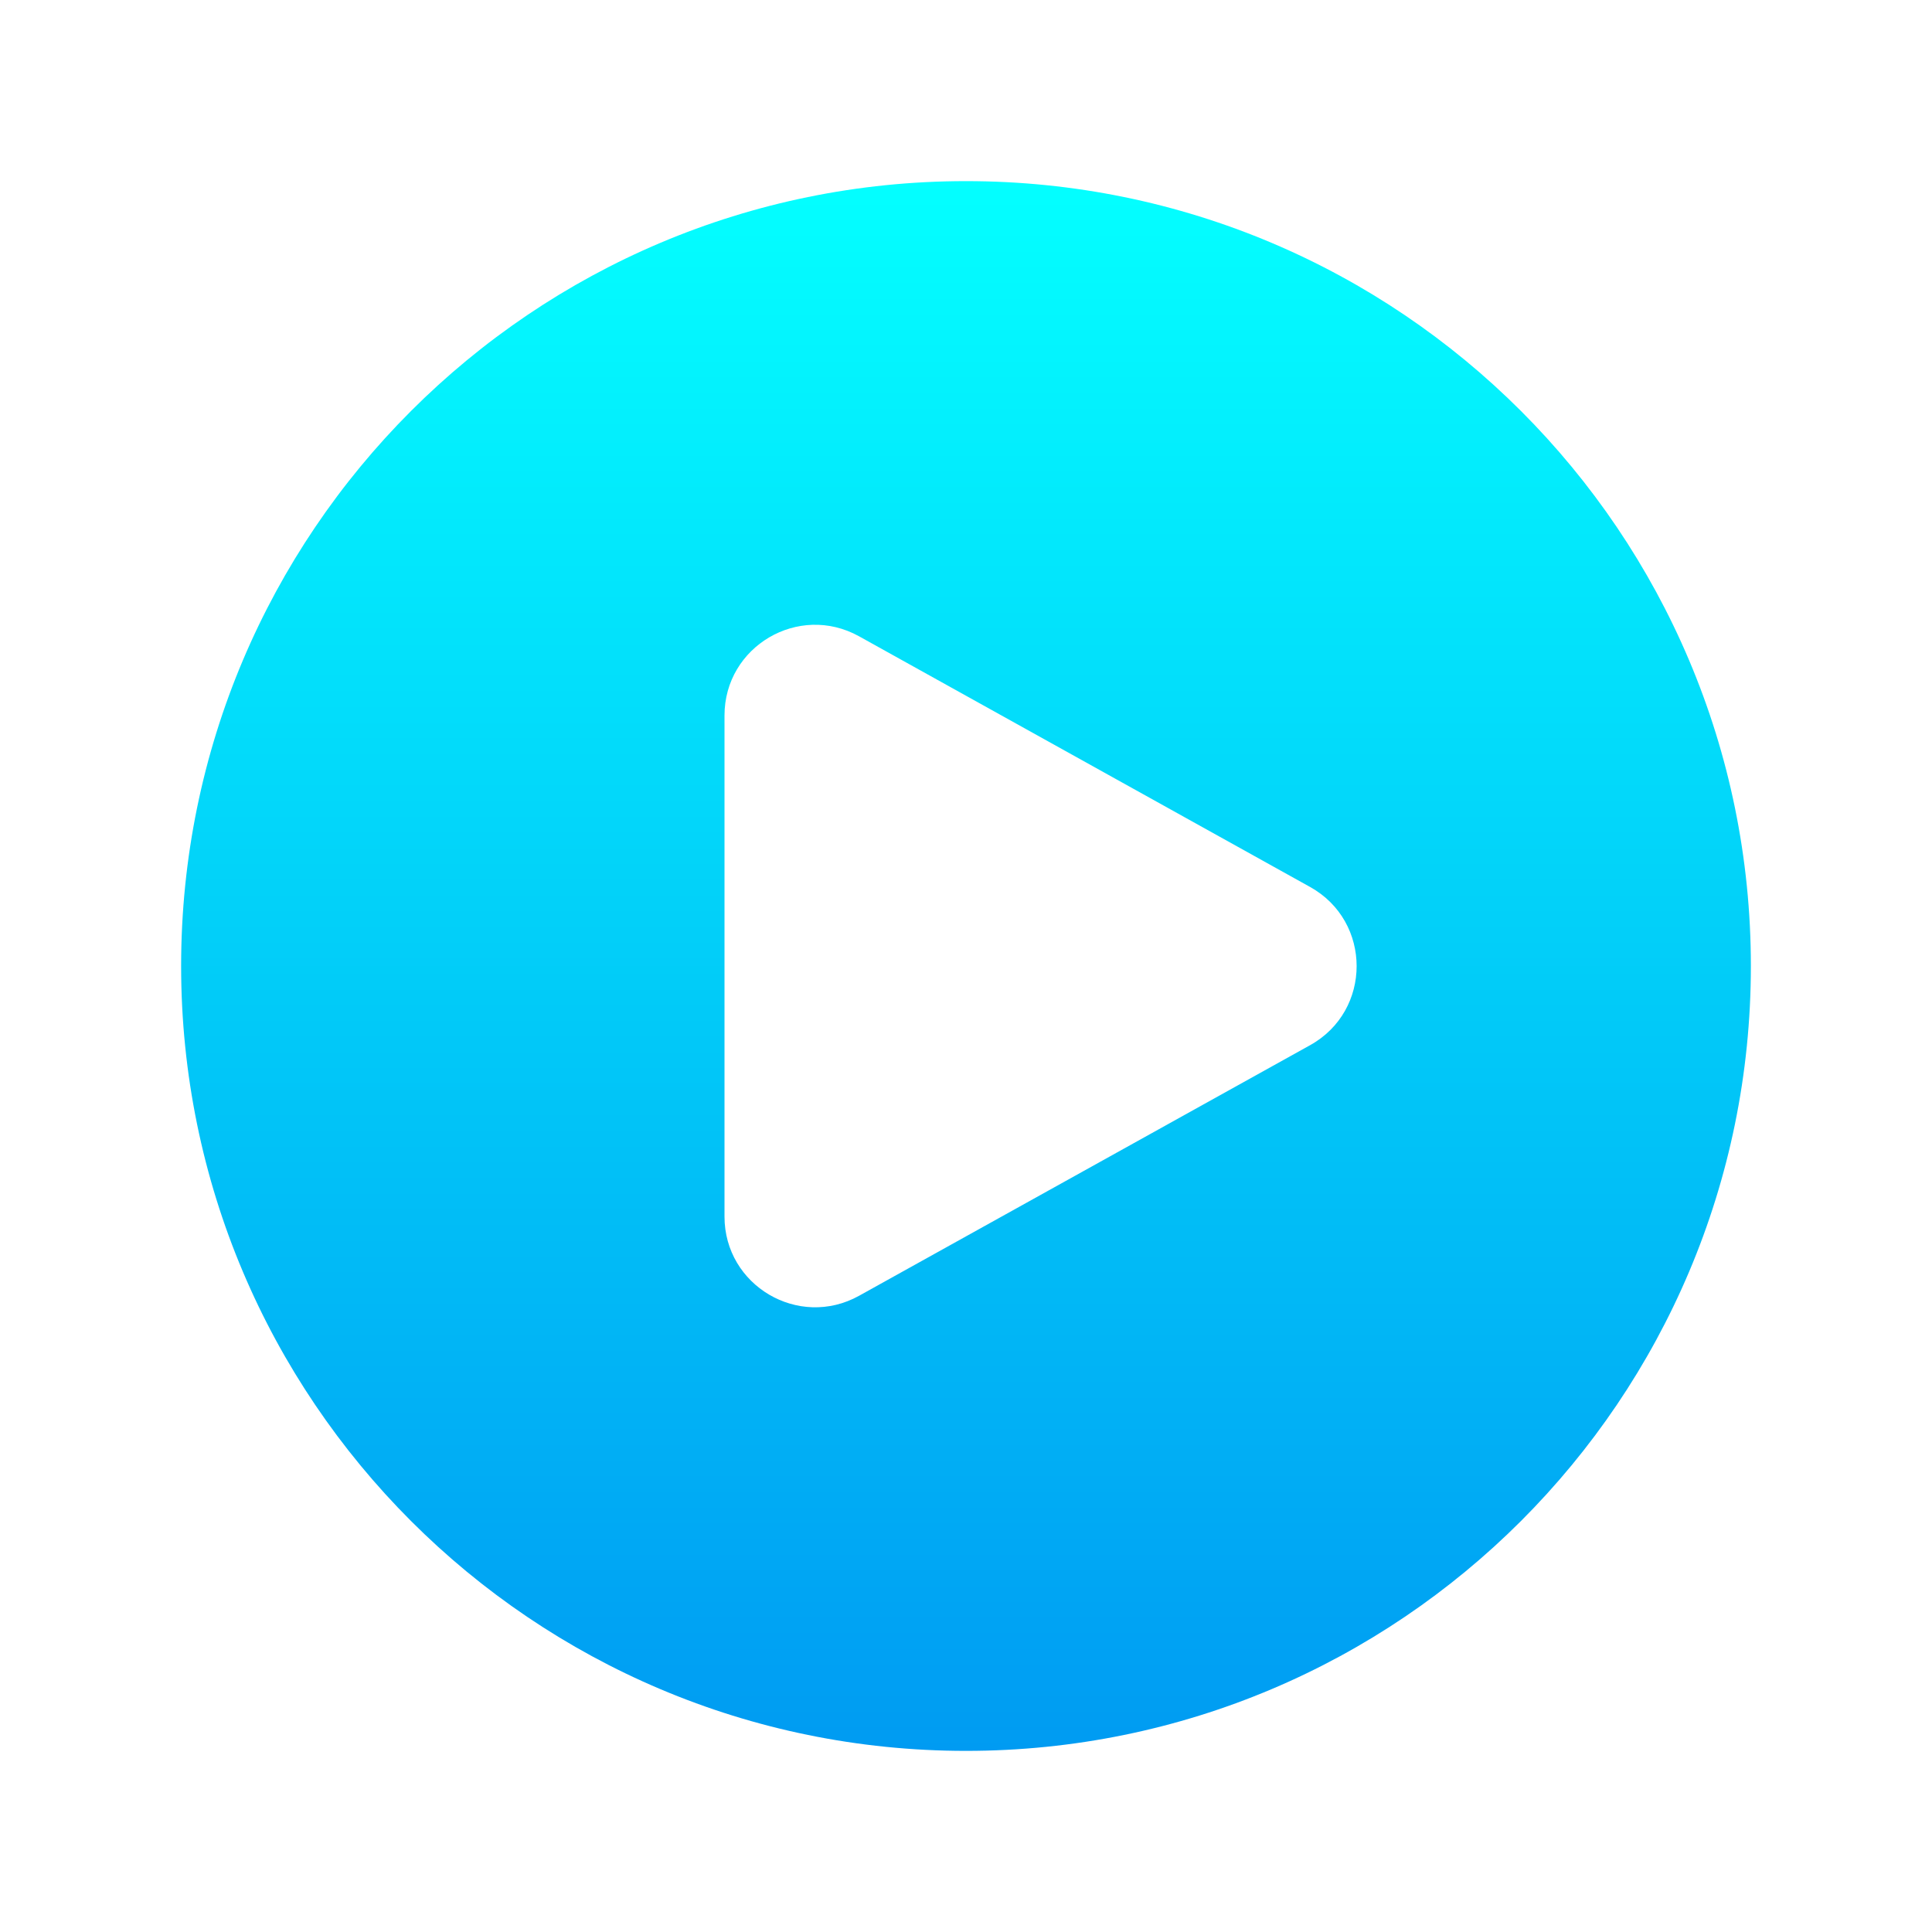
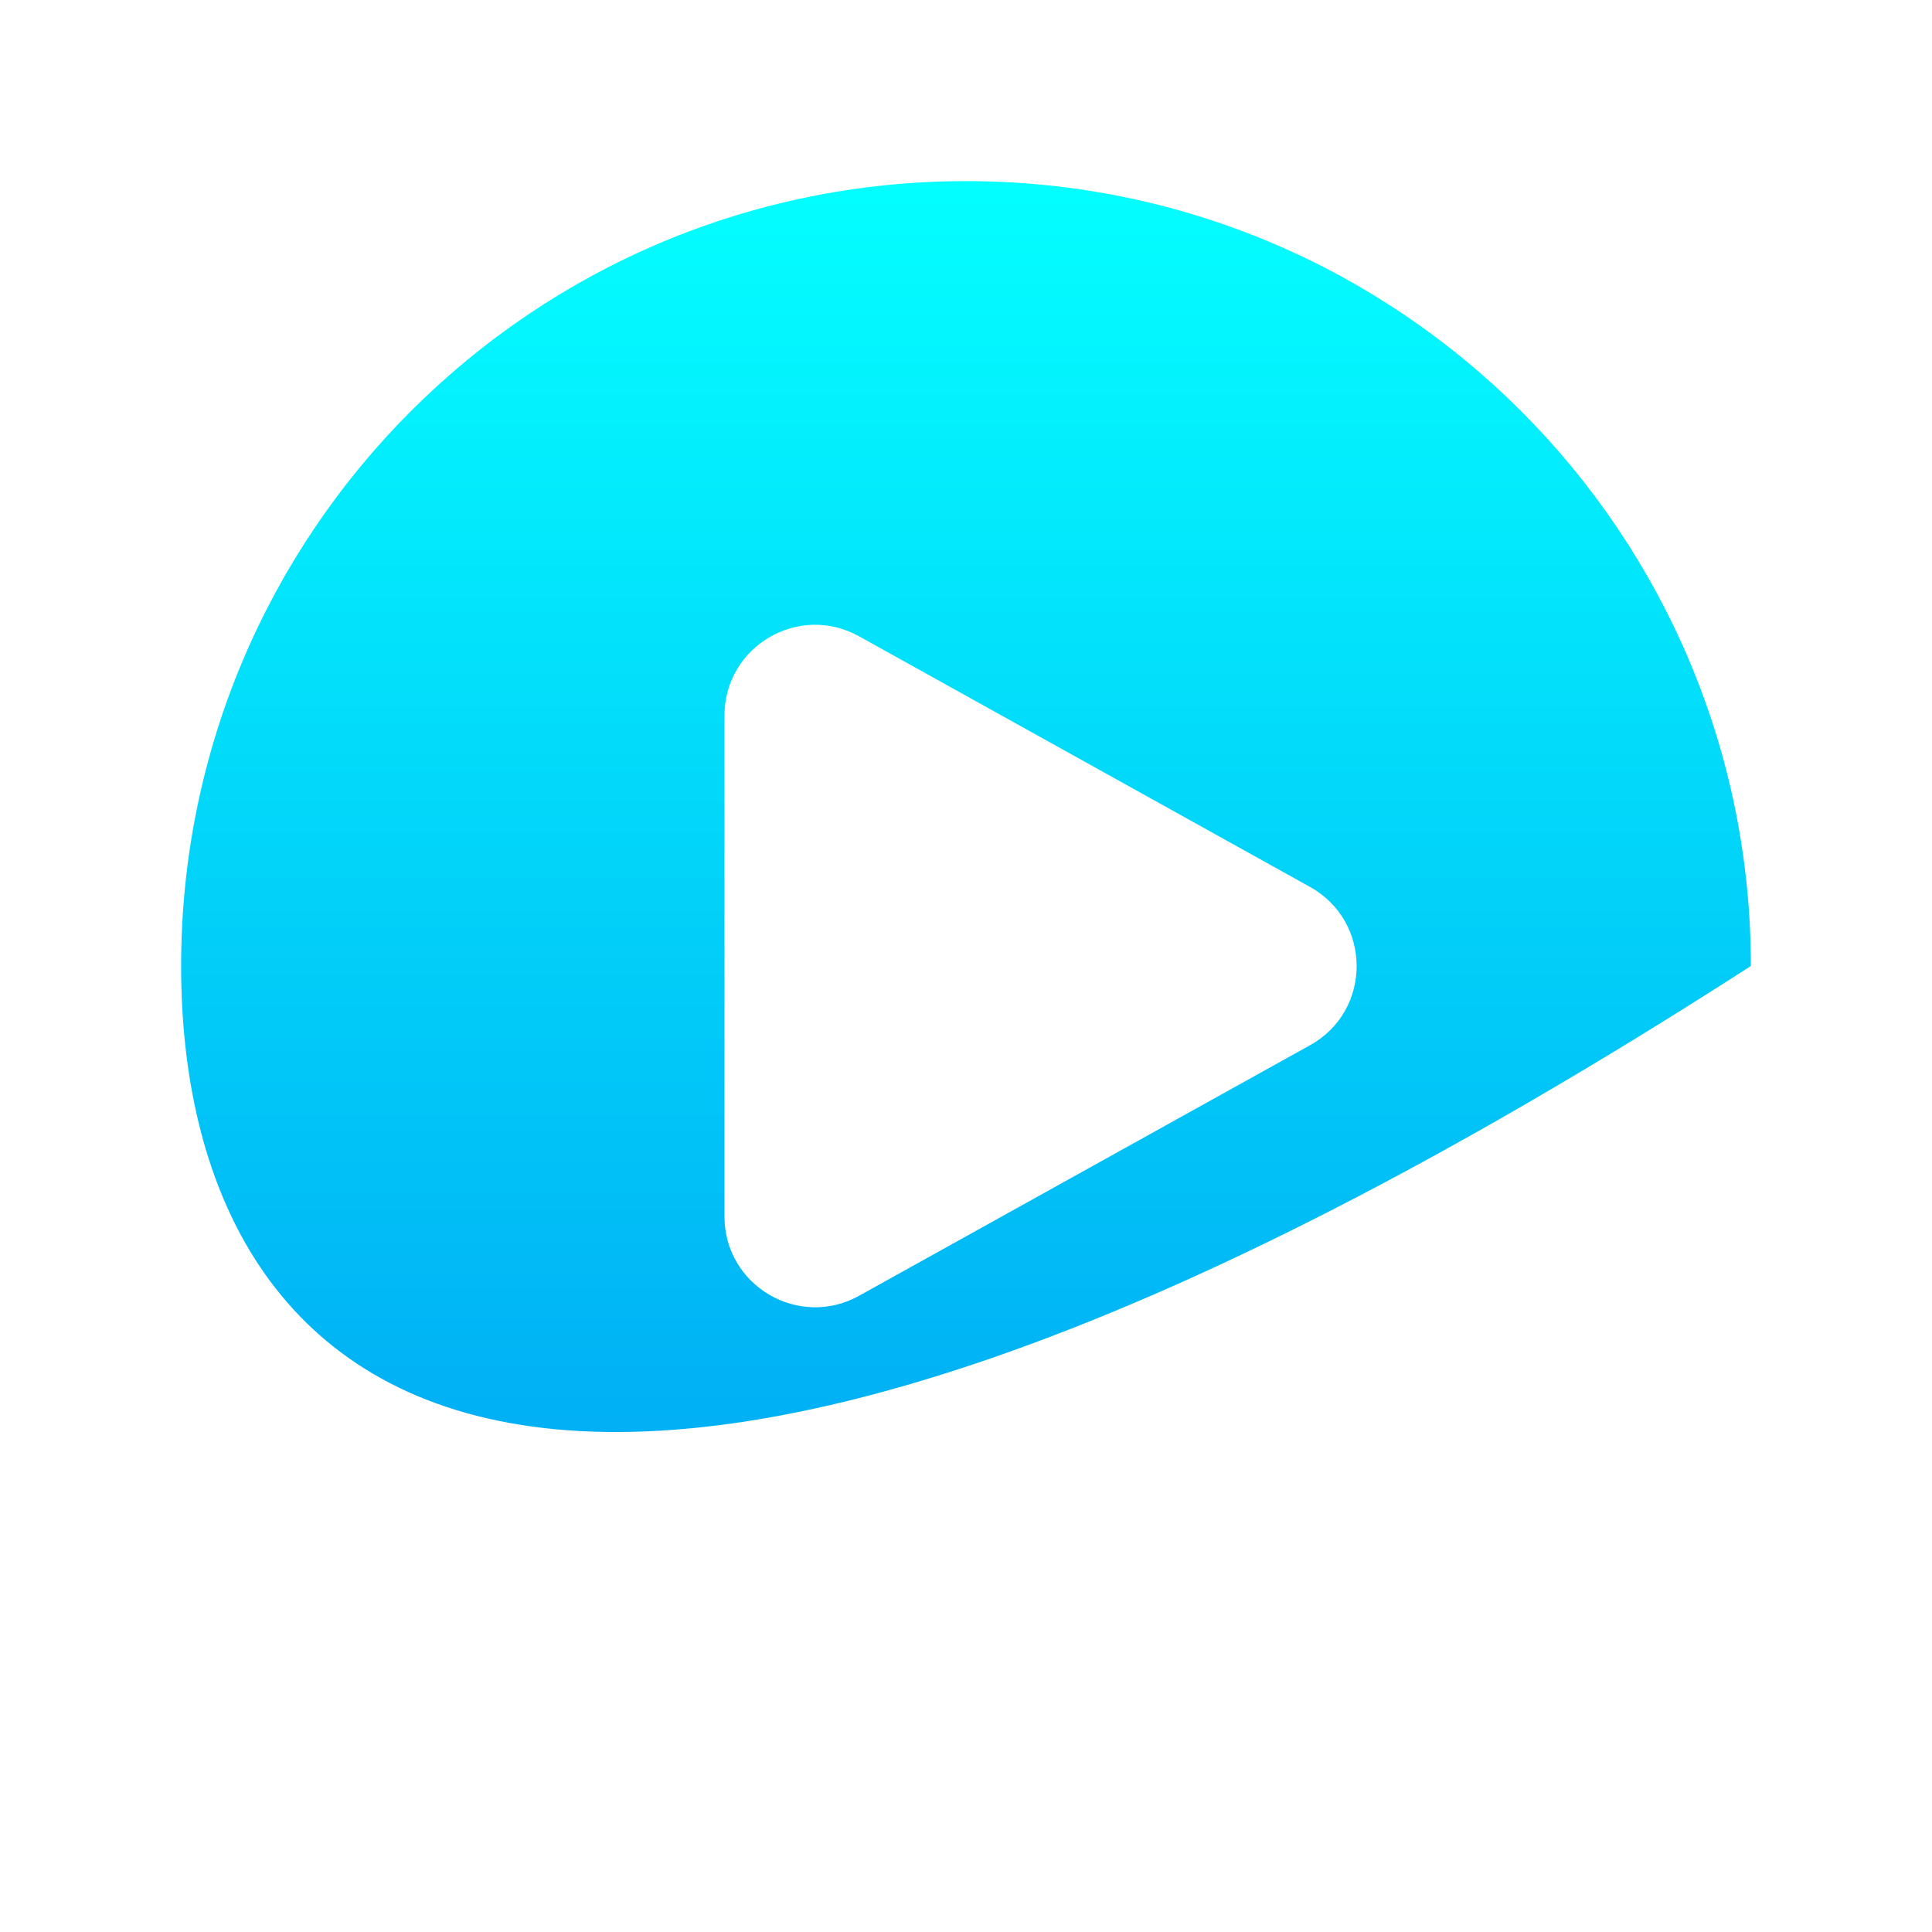
<svg xmlns="http://www.w3.org/2000/svg" width="24" height="24" viewBox="0 0 24 24" fill="none">
-   <path d="M12 2.25C17.385 2.25 21.75 6.615 21.75 12C21.75 17.385 17.385 21.75 12 21.75C6.615 21.75 2.25 17.385 2.25 12C2.25 6.615 6.615 2.25 12 2.25ZM10.671 7.904C9.921 7.488 9 8.03 9 8.888V15.113C9 15.97 9.921 16.513 10.671 16.097L16.274 12.984C17.046 12.556 17.045 11.446 16.274 11.018L10.671 7.904Z" fill="url(#paint0_linear_2168_346)" />
+   <path d="M12 2.25C17.385 2.25 21.75 6.615 21.75 12C6.615 21.75 2.25 17.385 2.25 12C2.25 6.615 6.615 2.25 12 2.25ZM10.671 7.904C9.921 7.488 9 8.03 9 8.888V15.113C9 15.97 9.921 16.513 10.671 16.097L16.274 12.984C17.046 12.556 17.045 11.446 16.274 11.018L10.671 7.904Z" fill="url(#paint0_linear_2168_346)" />
  <defs>
    <linearGradient id="paint0_linear_2168_346" x1="12" y1="2.25" x2="12" y2="21.75" gradientUnits="userSpaceOnUse">
      <stop stop-color="#03FFFF" />
      <stop offset="1" stop-color="#009BF2" />
    </linearGradient>
  </defs>
</svg>